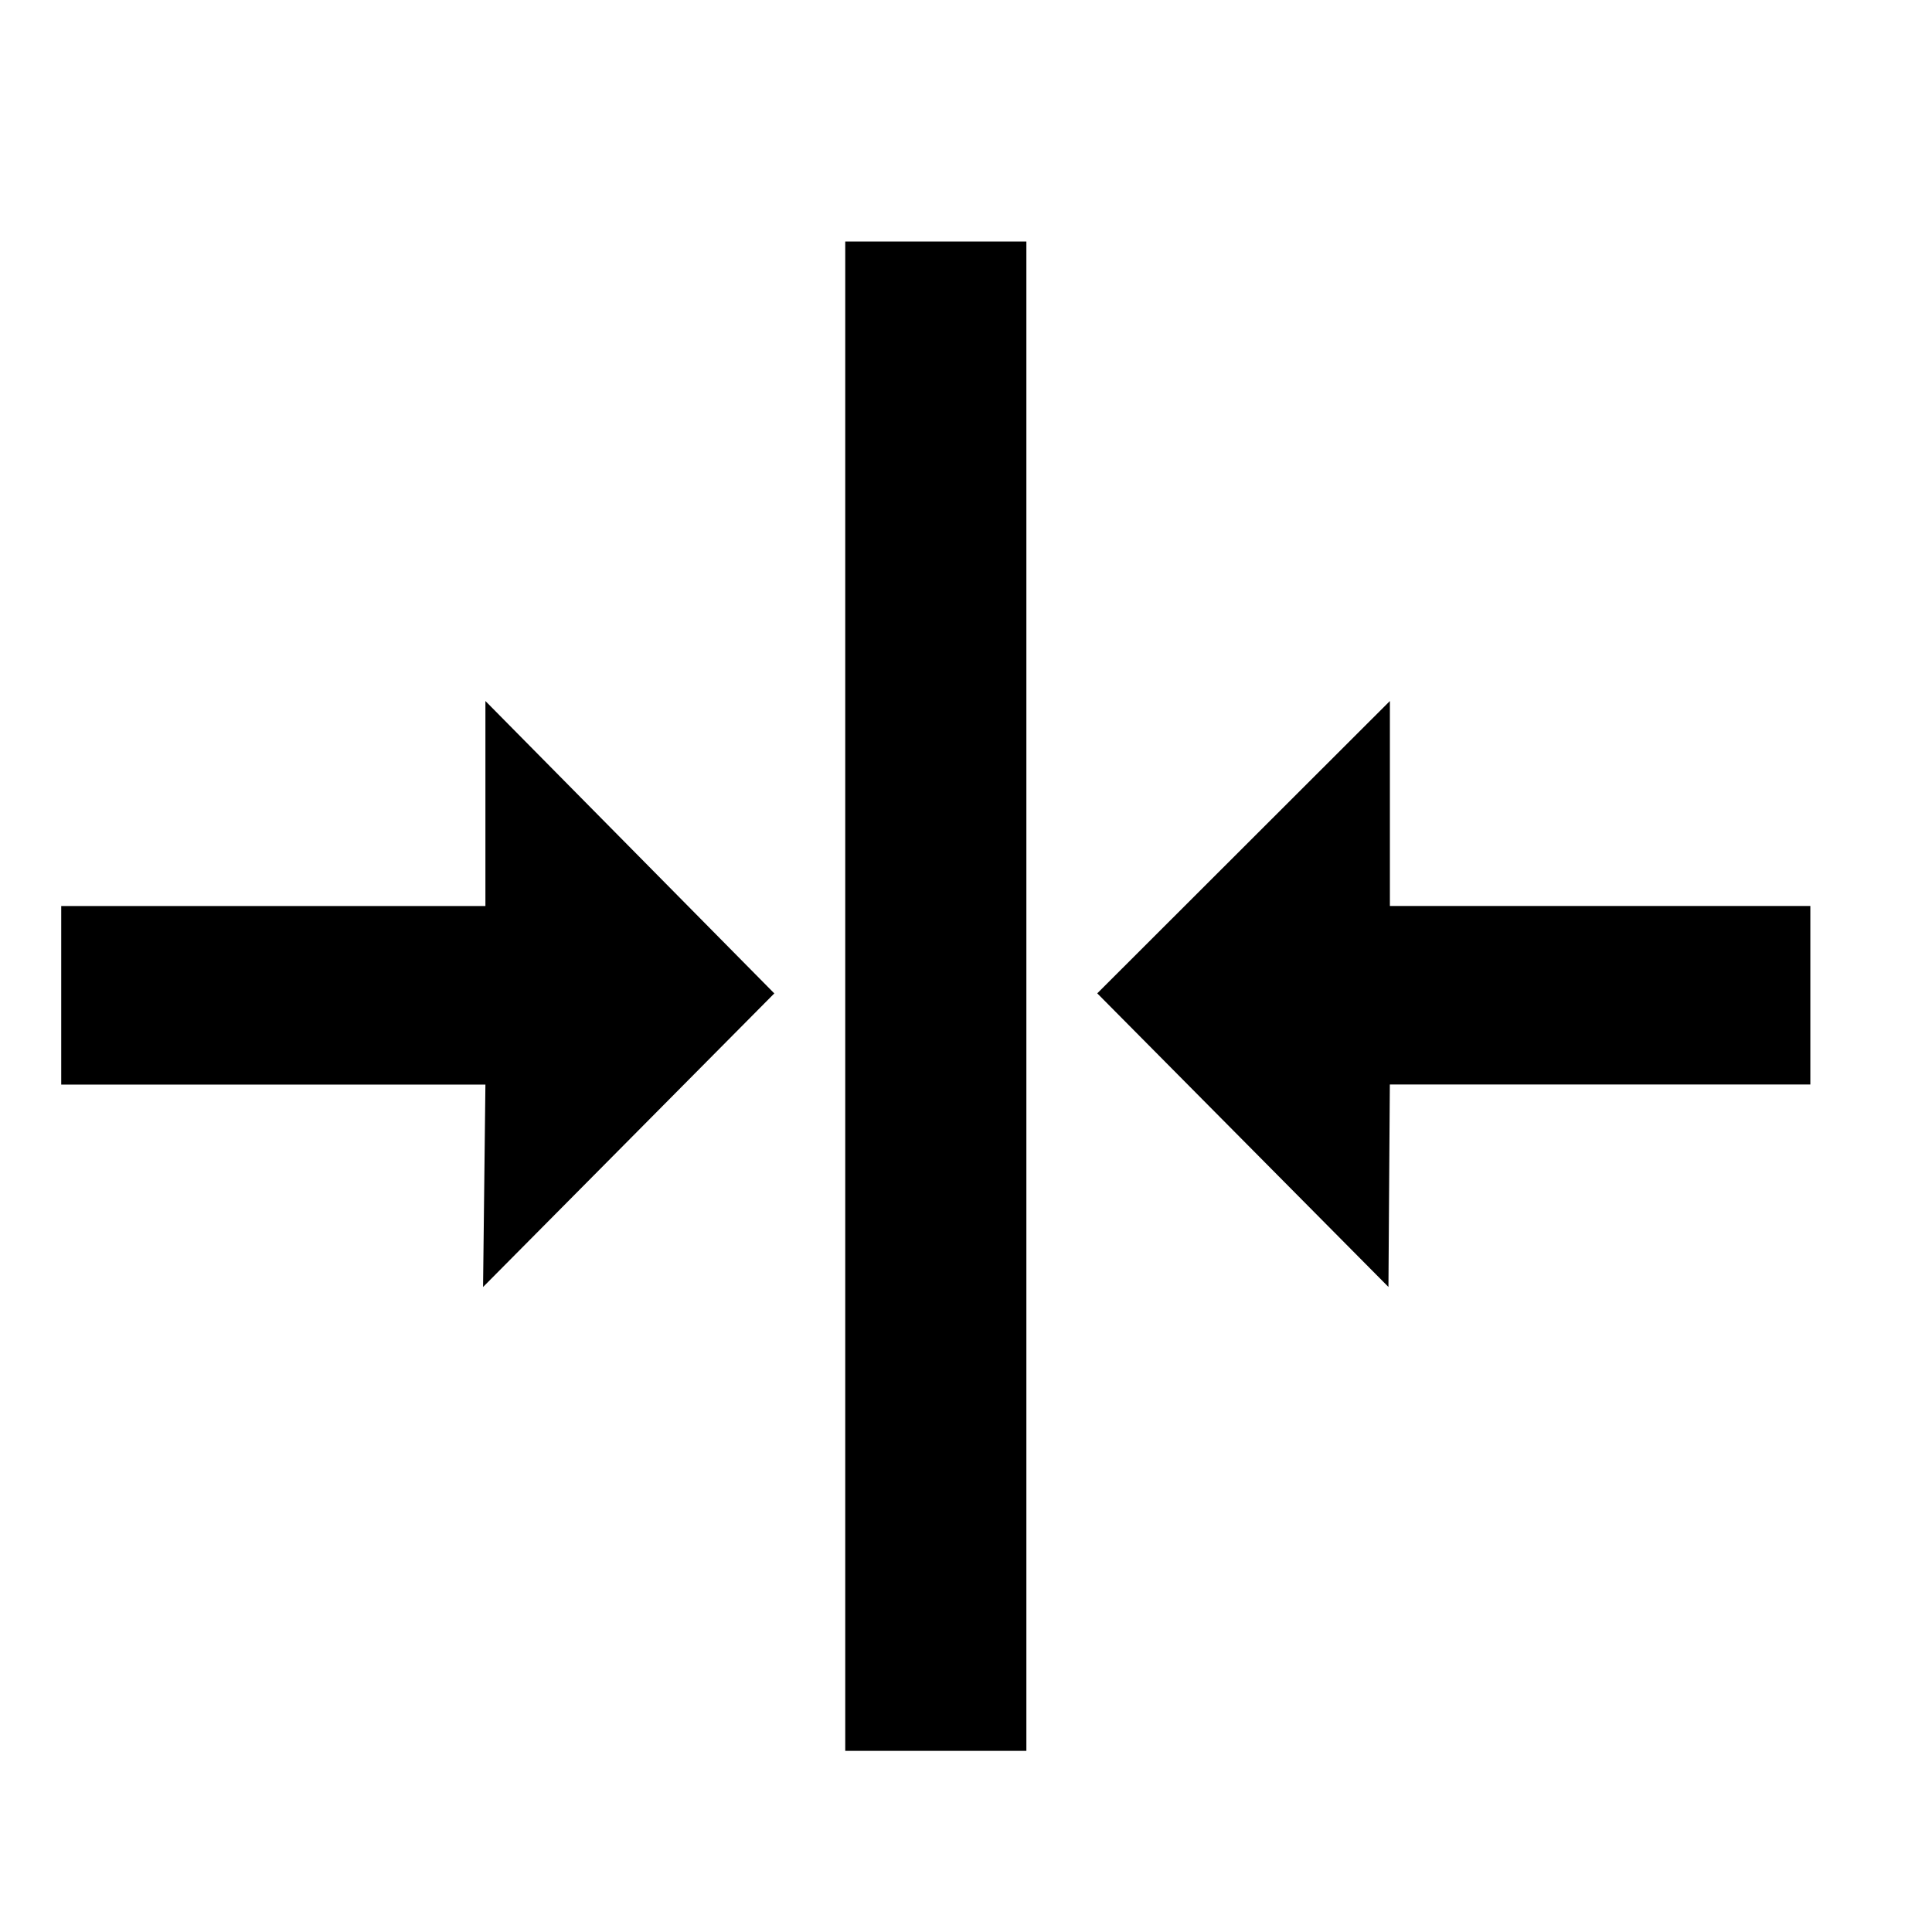
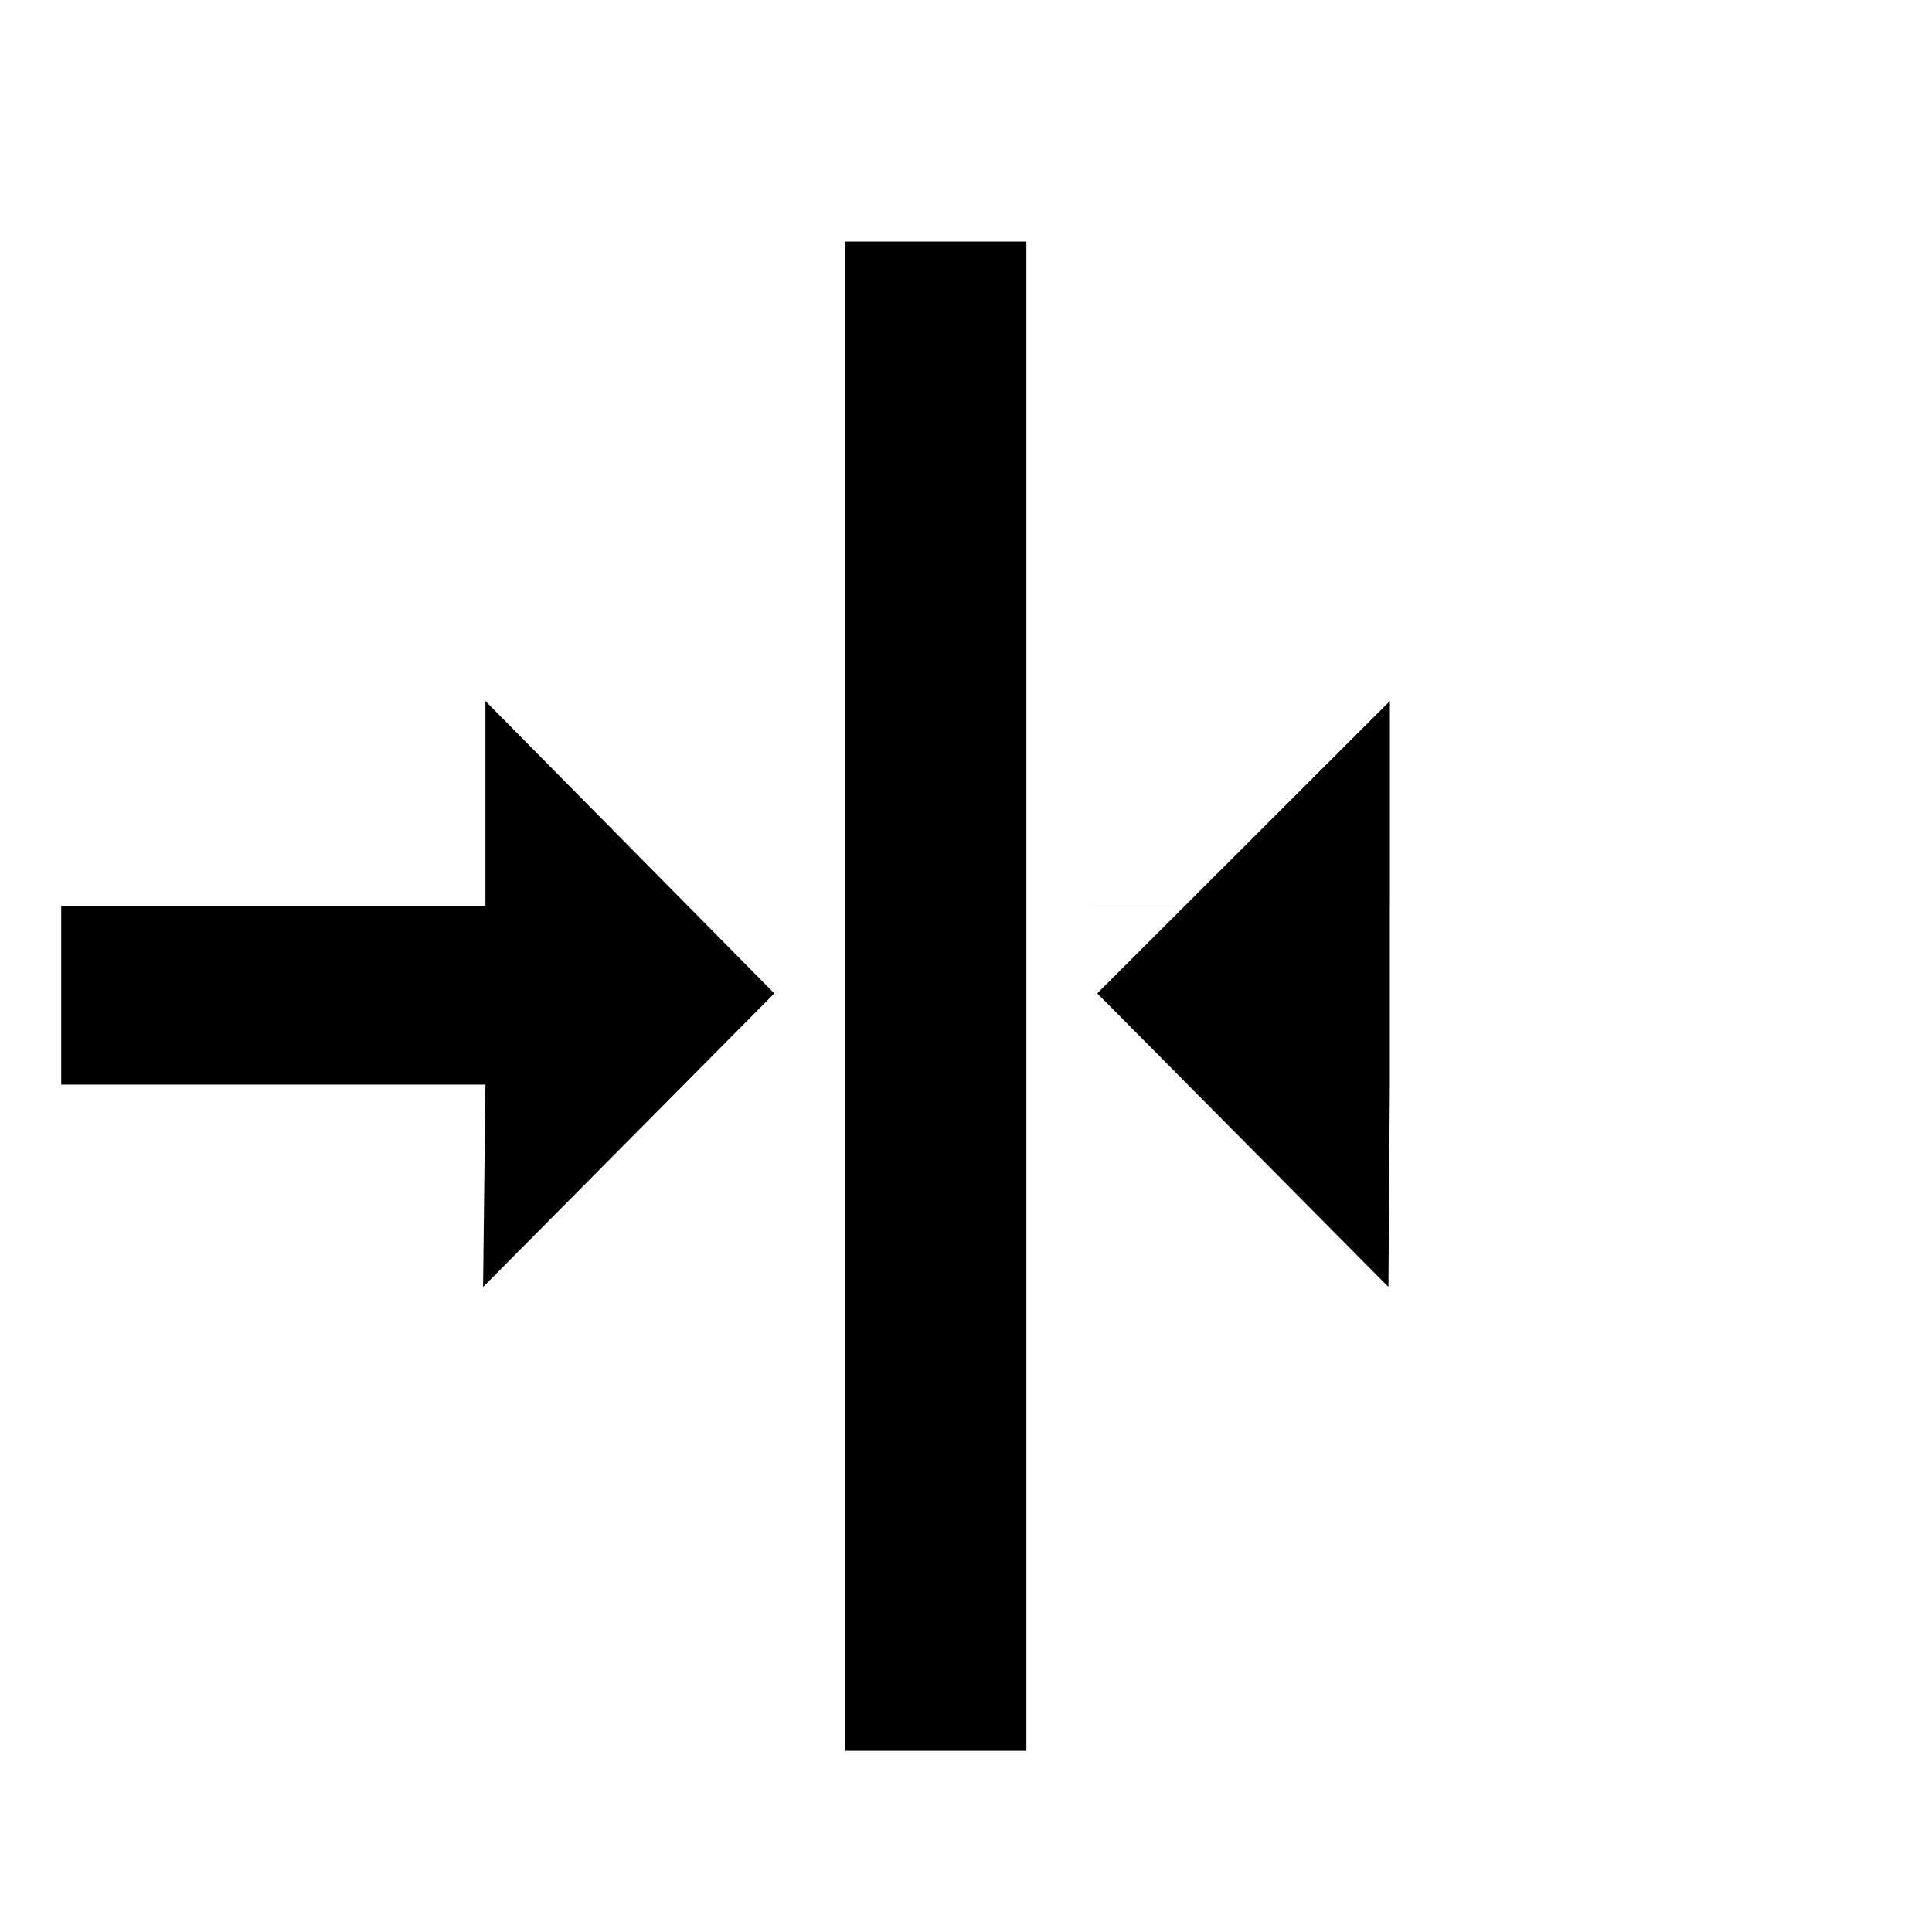
<svg xmlns="http://www.w3.org/2000/svg" fill="#000000" width="800px" height="800px" viewBox="0 0 32 32" version="1.1">
  <title>narrow</title>
-   <path d="M23.021 15.007v-3.396l-4.847 4.842 4.823 4.863 0.023-3.353h6.965v-2.957h-6.964zM14 29h3v-25h-3v25zM8.040 15.007h-7.026v2.957h7.026l-0.039 3.353 4.824-4.863-4.785-4.843v3.396z" />
+   <path d="M23.021 15.007v-3.396l-4.847 4.842 4.823 4.863 0.023-3.353v-2.957h-6.964zM14 29h3v-25h-3v25zM8.040 15.007h-7.026v2.957h7.026l-0.039 3.353 4.824-4.863-4.785-4.843v3.396z" />
</svg>